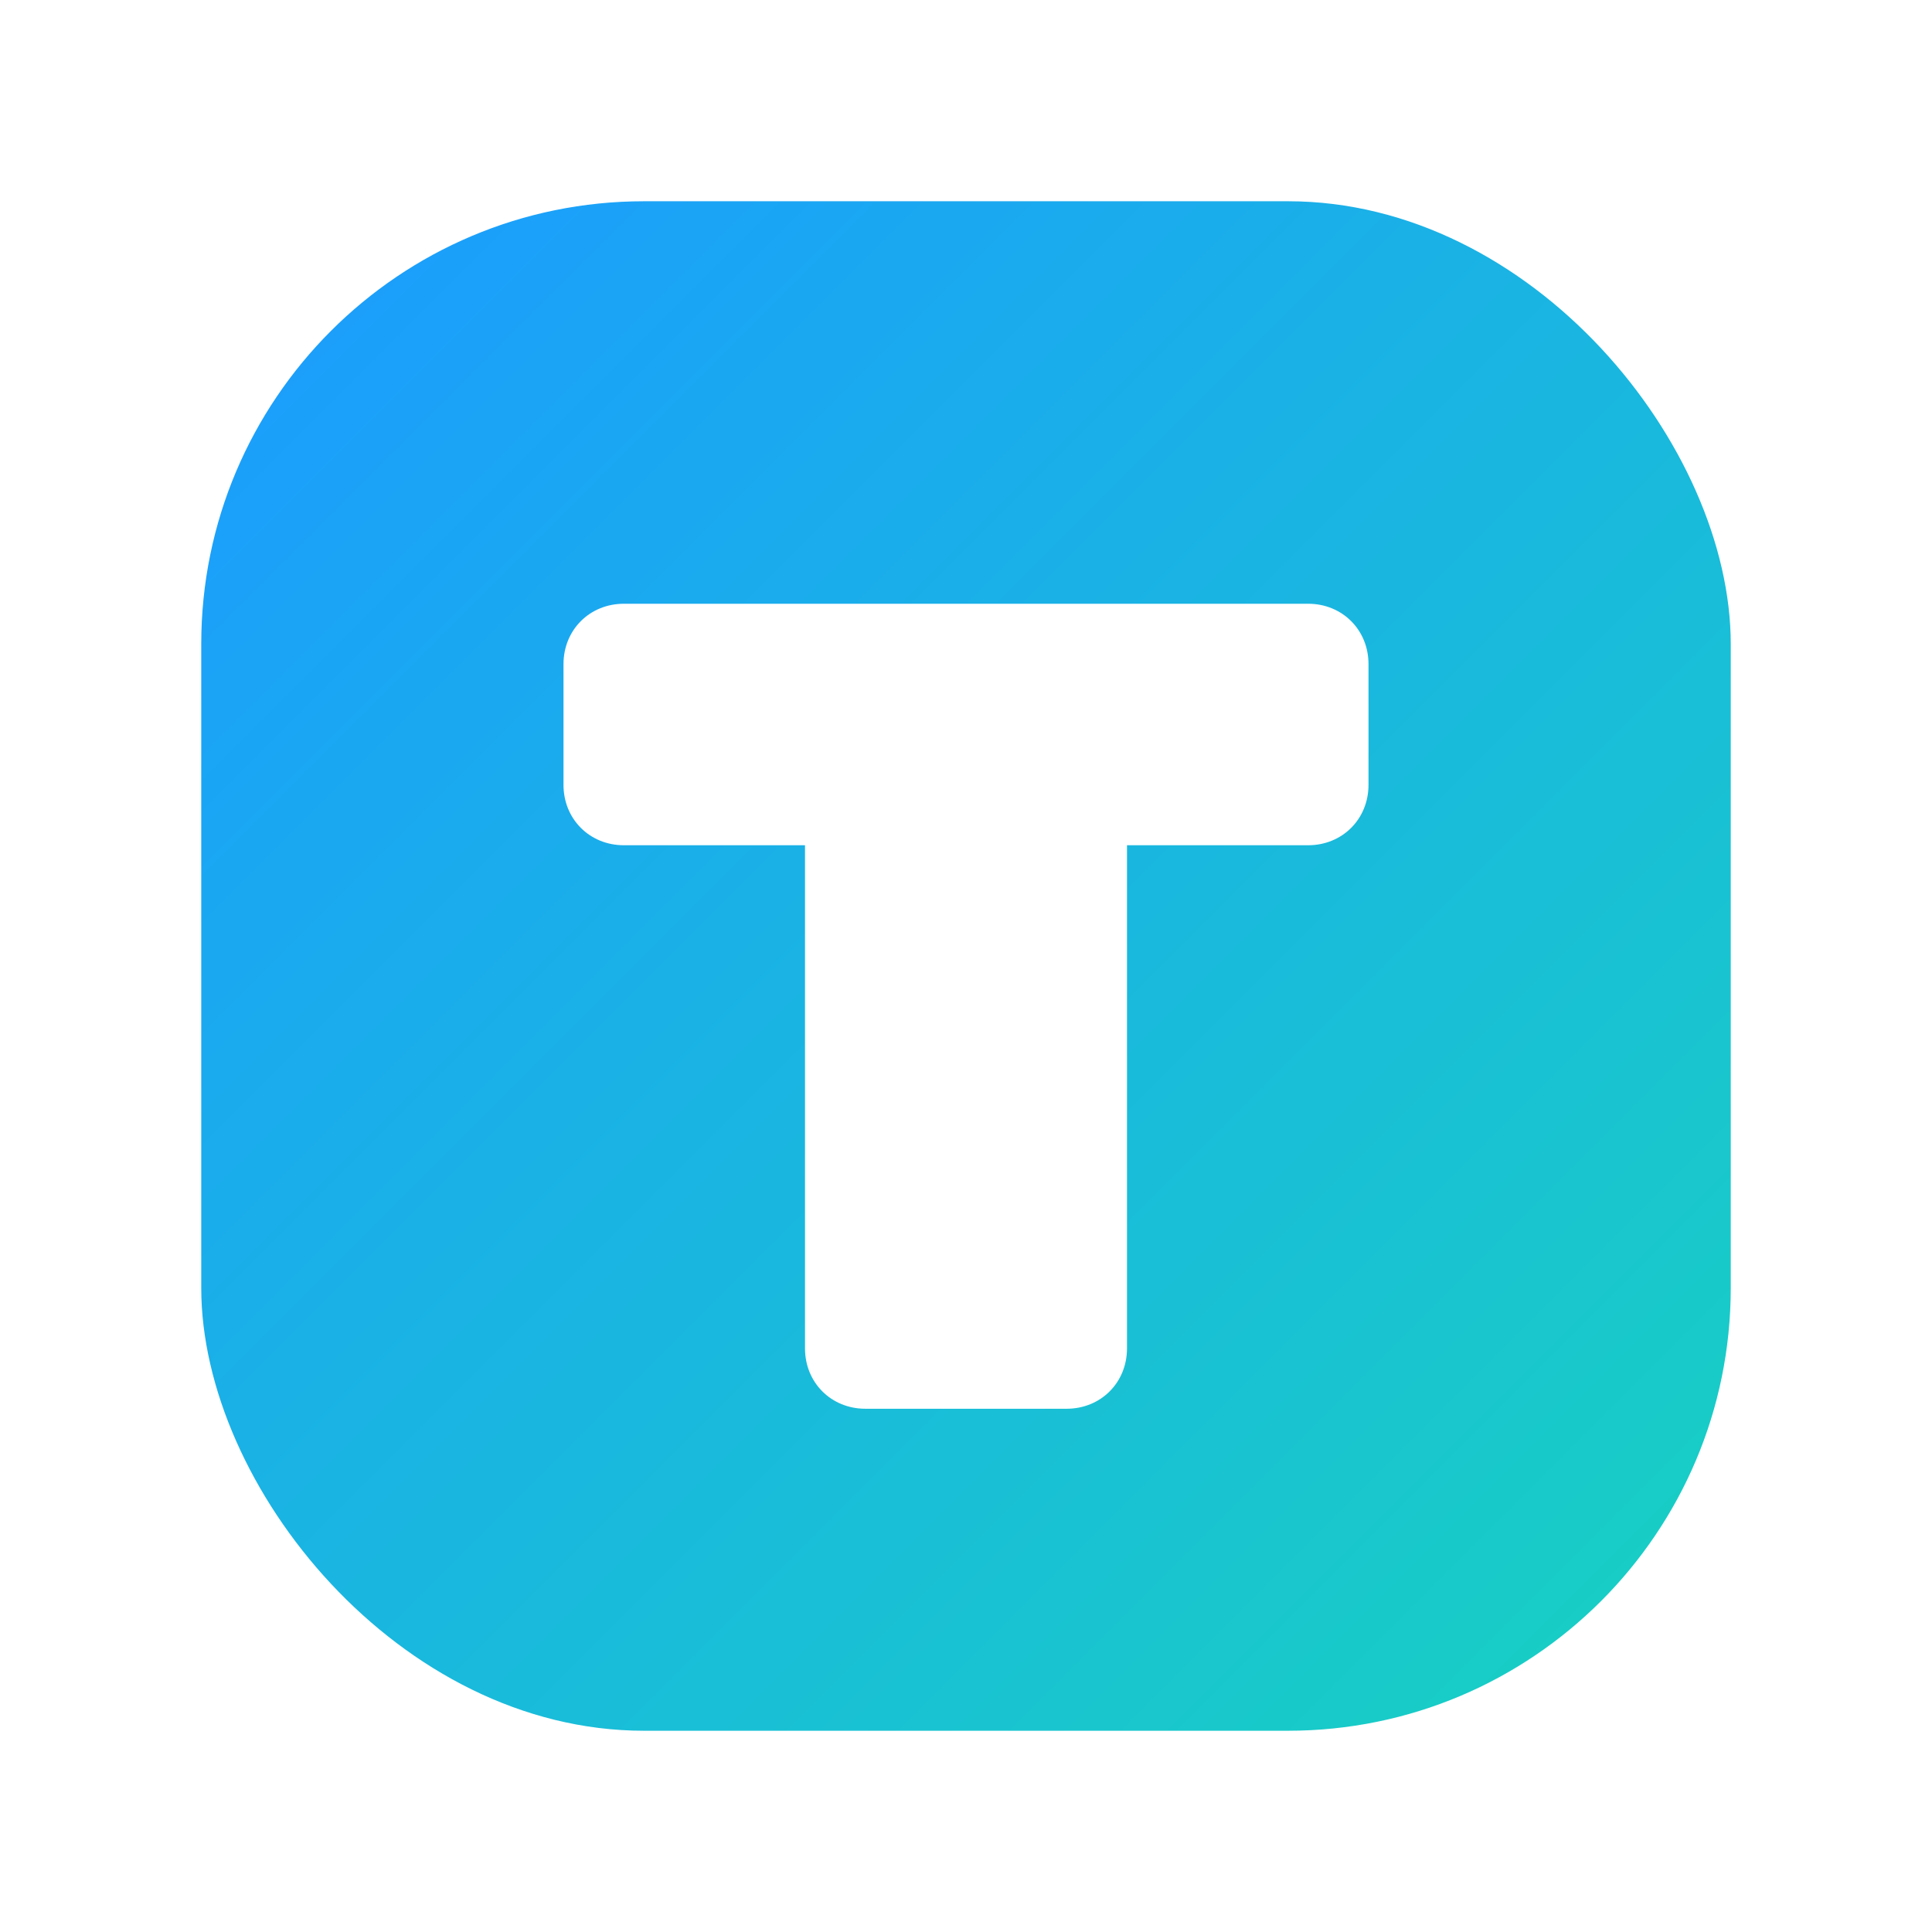
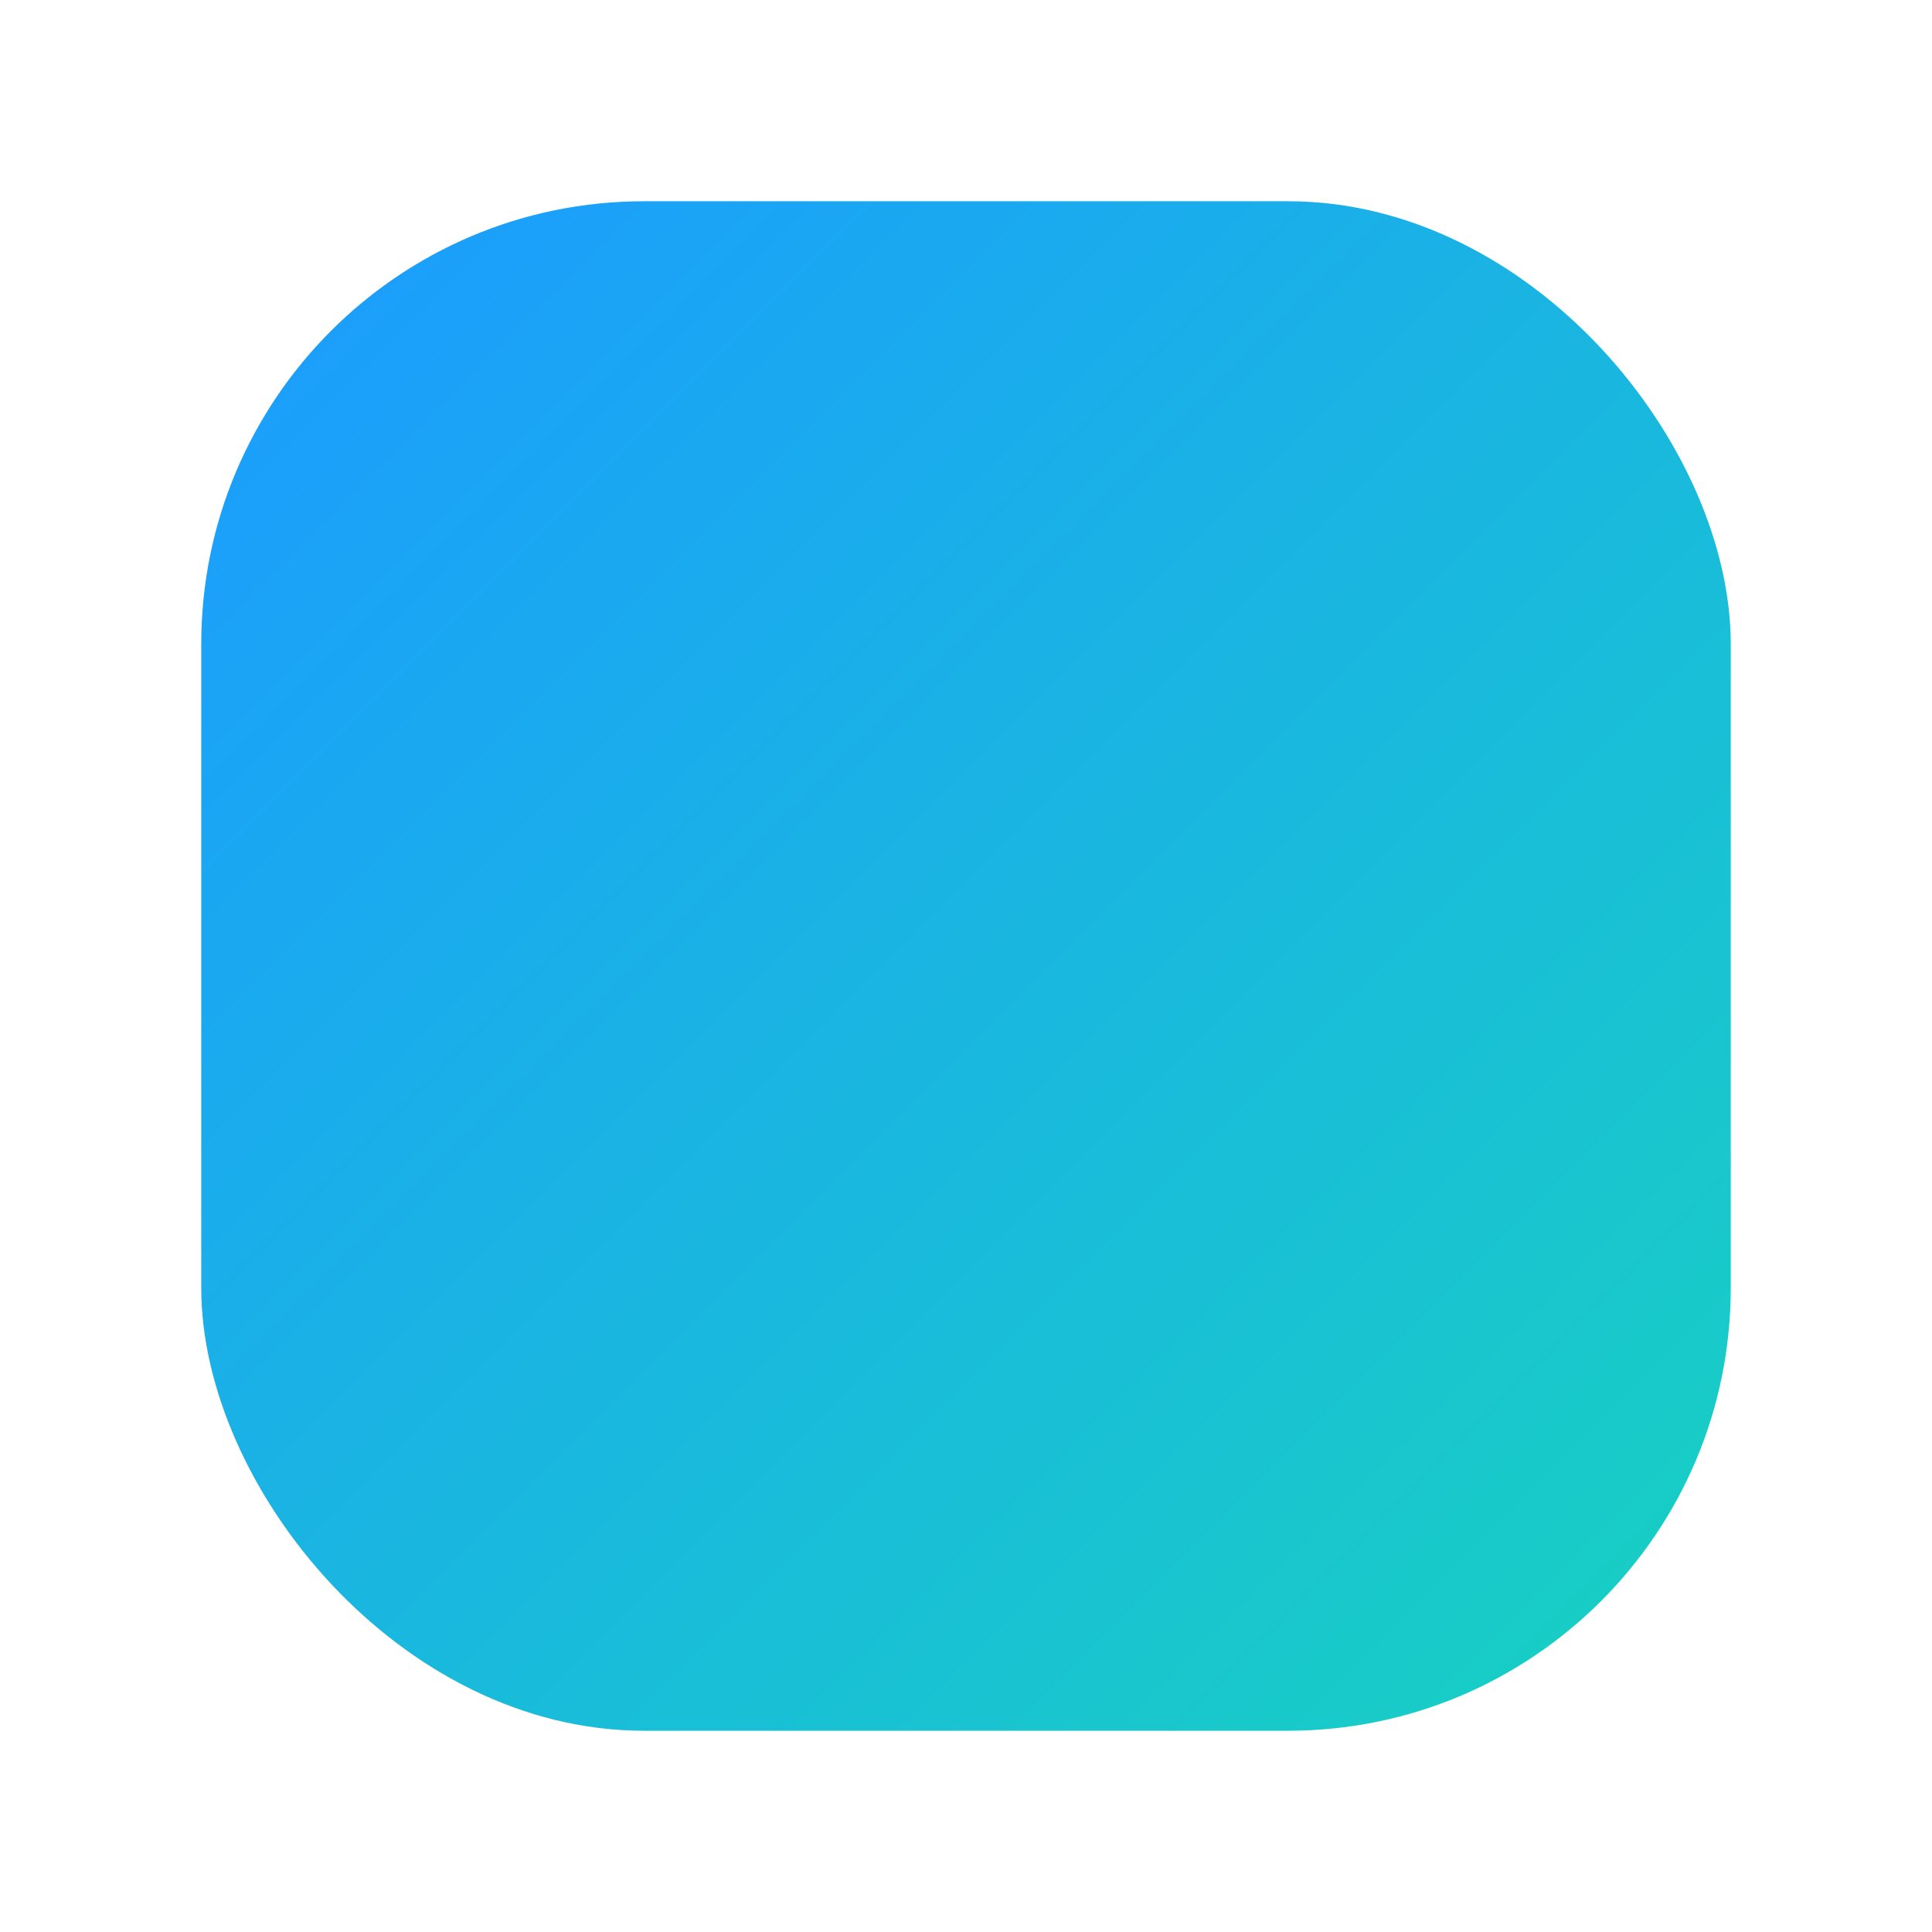
<svg xmlns="http://www.w3.org/2000/svg" width="96" height="96" viewBox="0 0 96 96" fill="none">
  <defs>
    <linearGradient id="g" x1="12" y1="12" x2="84" y2="84" gradientUnits="userSpaceOnUse">
      <stop stop-color="#1B9CFF" />
      <stop offset="1" stop-color="#18D0C2" />
    </linearGradient>
    <filter id="shadow" x="-20%" y="-20%" width="140%" height="140%" color-interpolation-filters="sRGB">
      <feDropShadow dx="0" dy="8" stdDeviation="10" flood-color="#0f172a" flood-opacity="0.25" />
    </filter>
  </defs>
  <rect x="10" y="10" width="76" height="76" rx="22" fill="url(#g)" filter="url(#shadow)" />
-   <path d="M31 30h34c1.7 0 3 1.3 3 3v6c0 1.7-1.3 3-3 3H56v25c0 1.7-1.3 3-3 3H43c-1.7 0-3-1.3-3-3V42H31c-1.7 0-3-1.3-3-3v-6c0-1.7 1.3-3 3-3Z" fill="white" />
</svg>